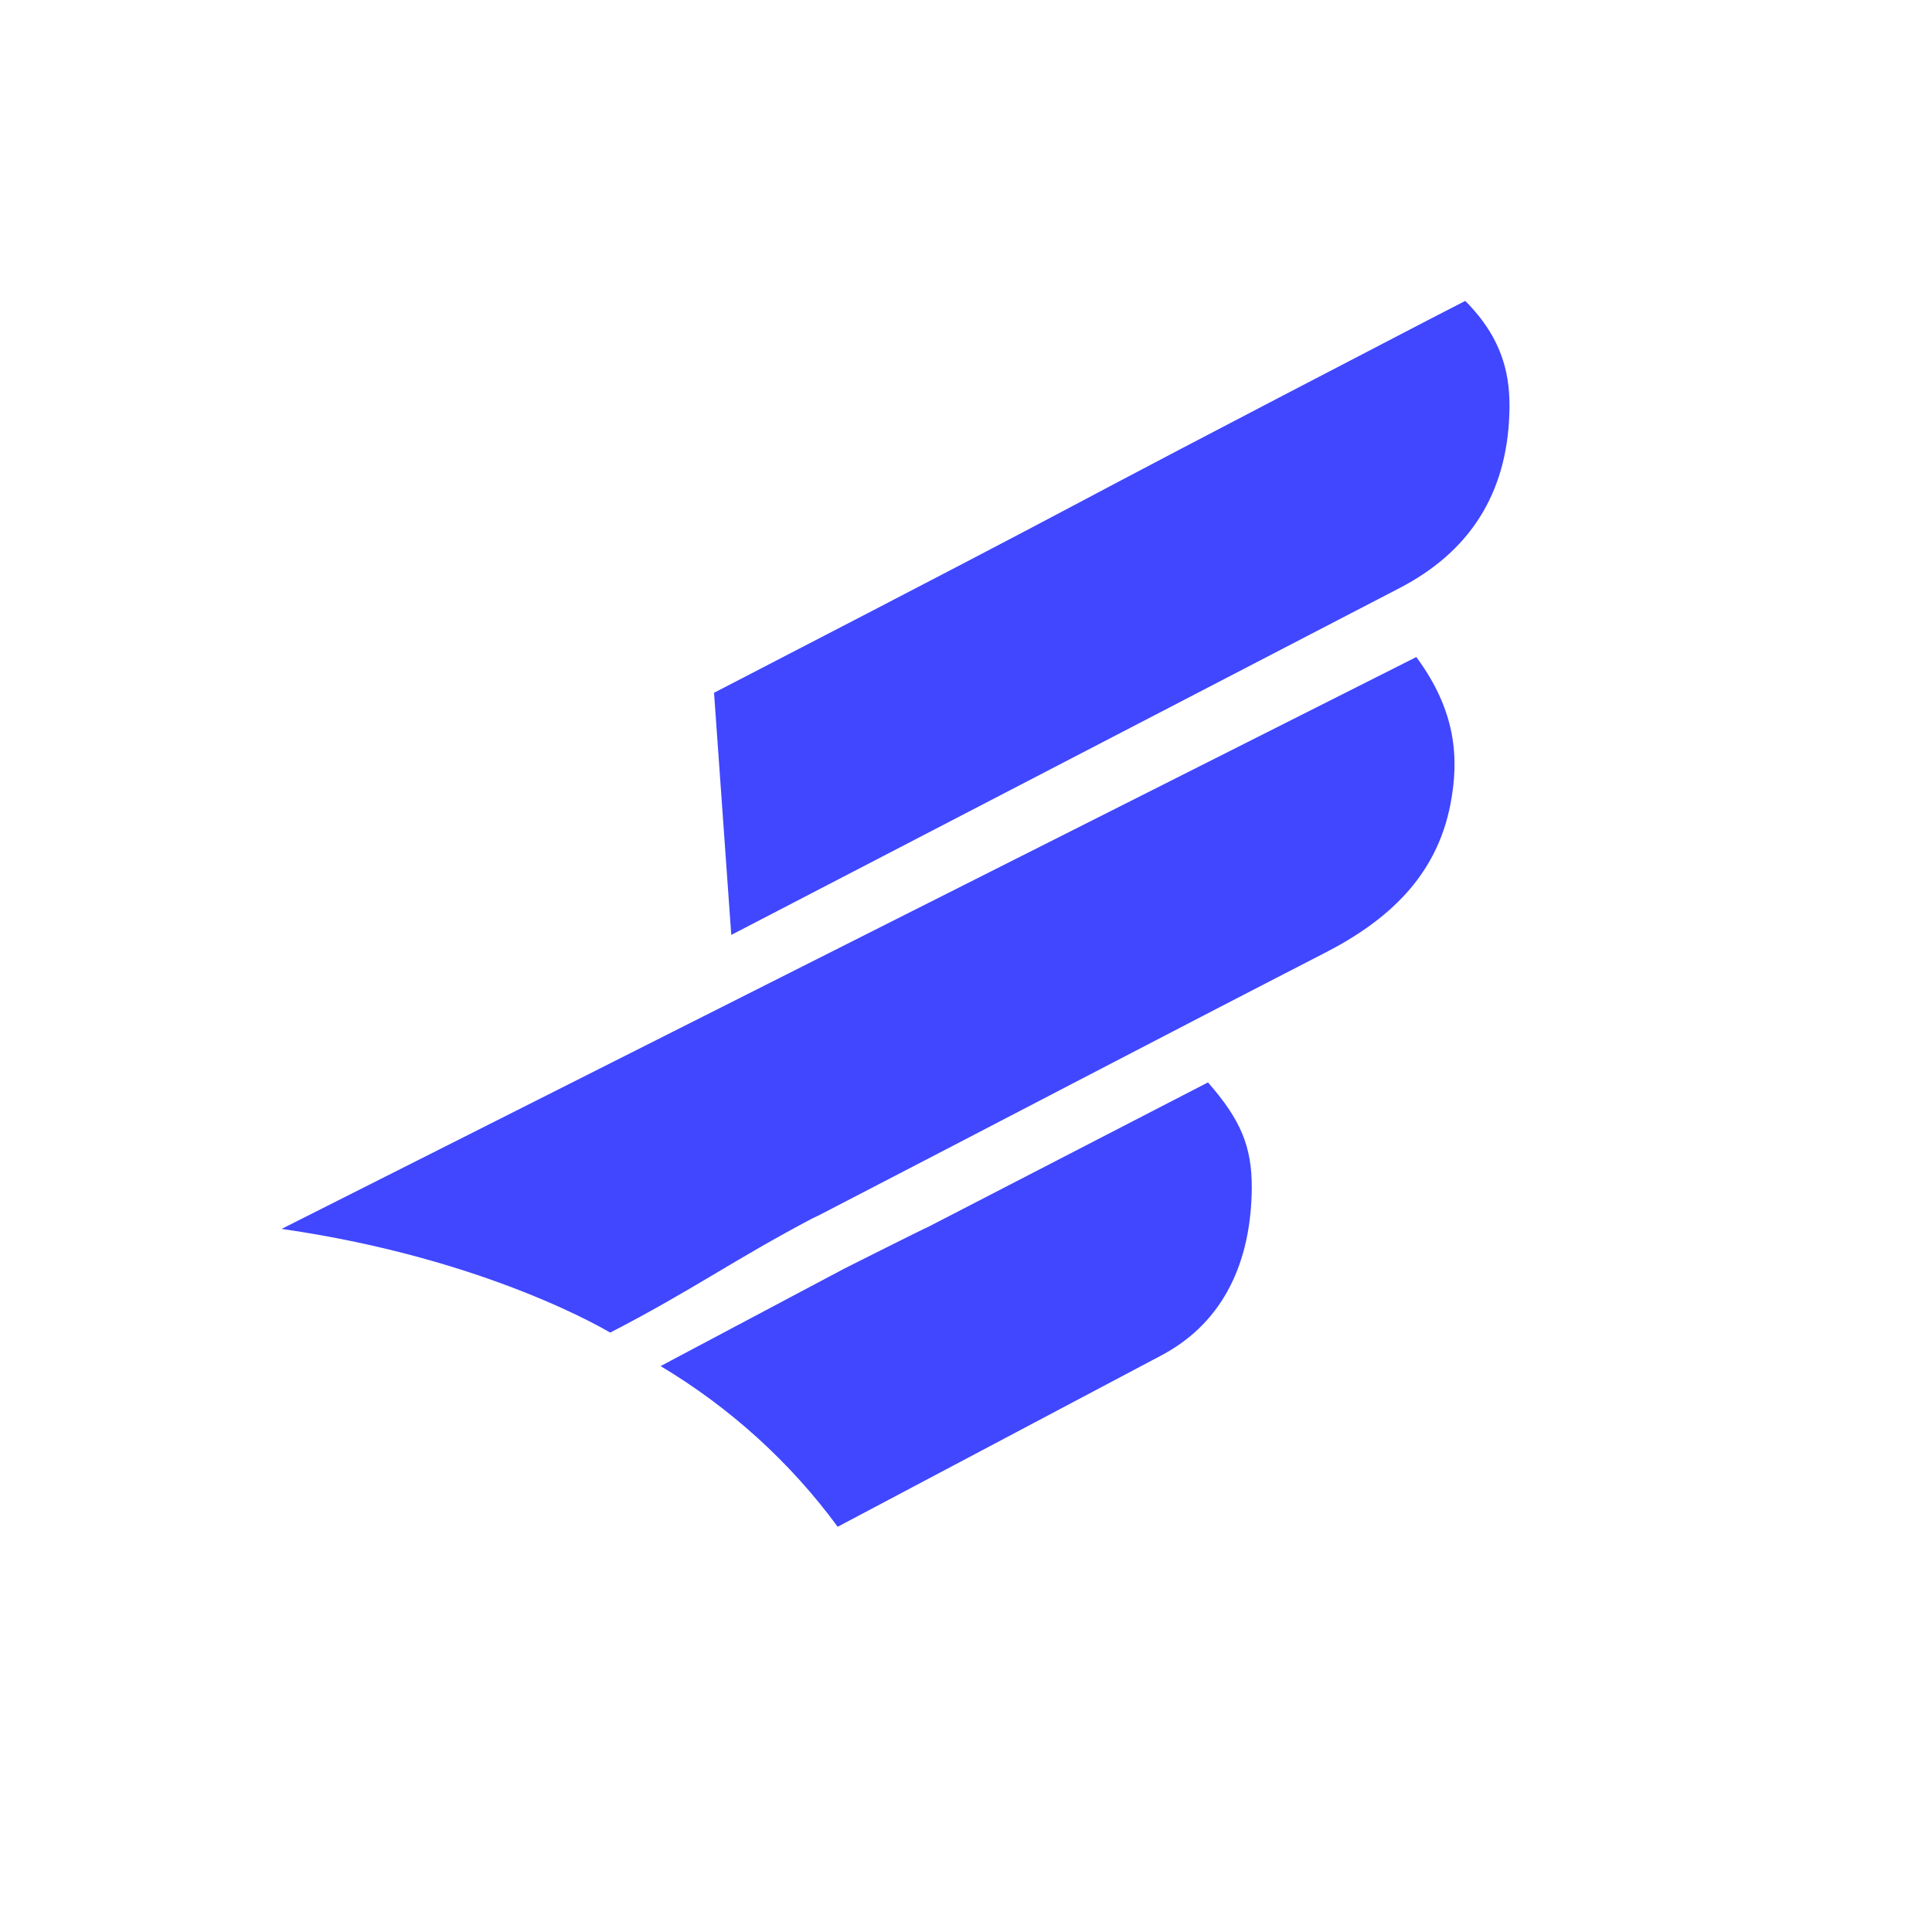
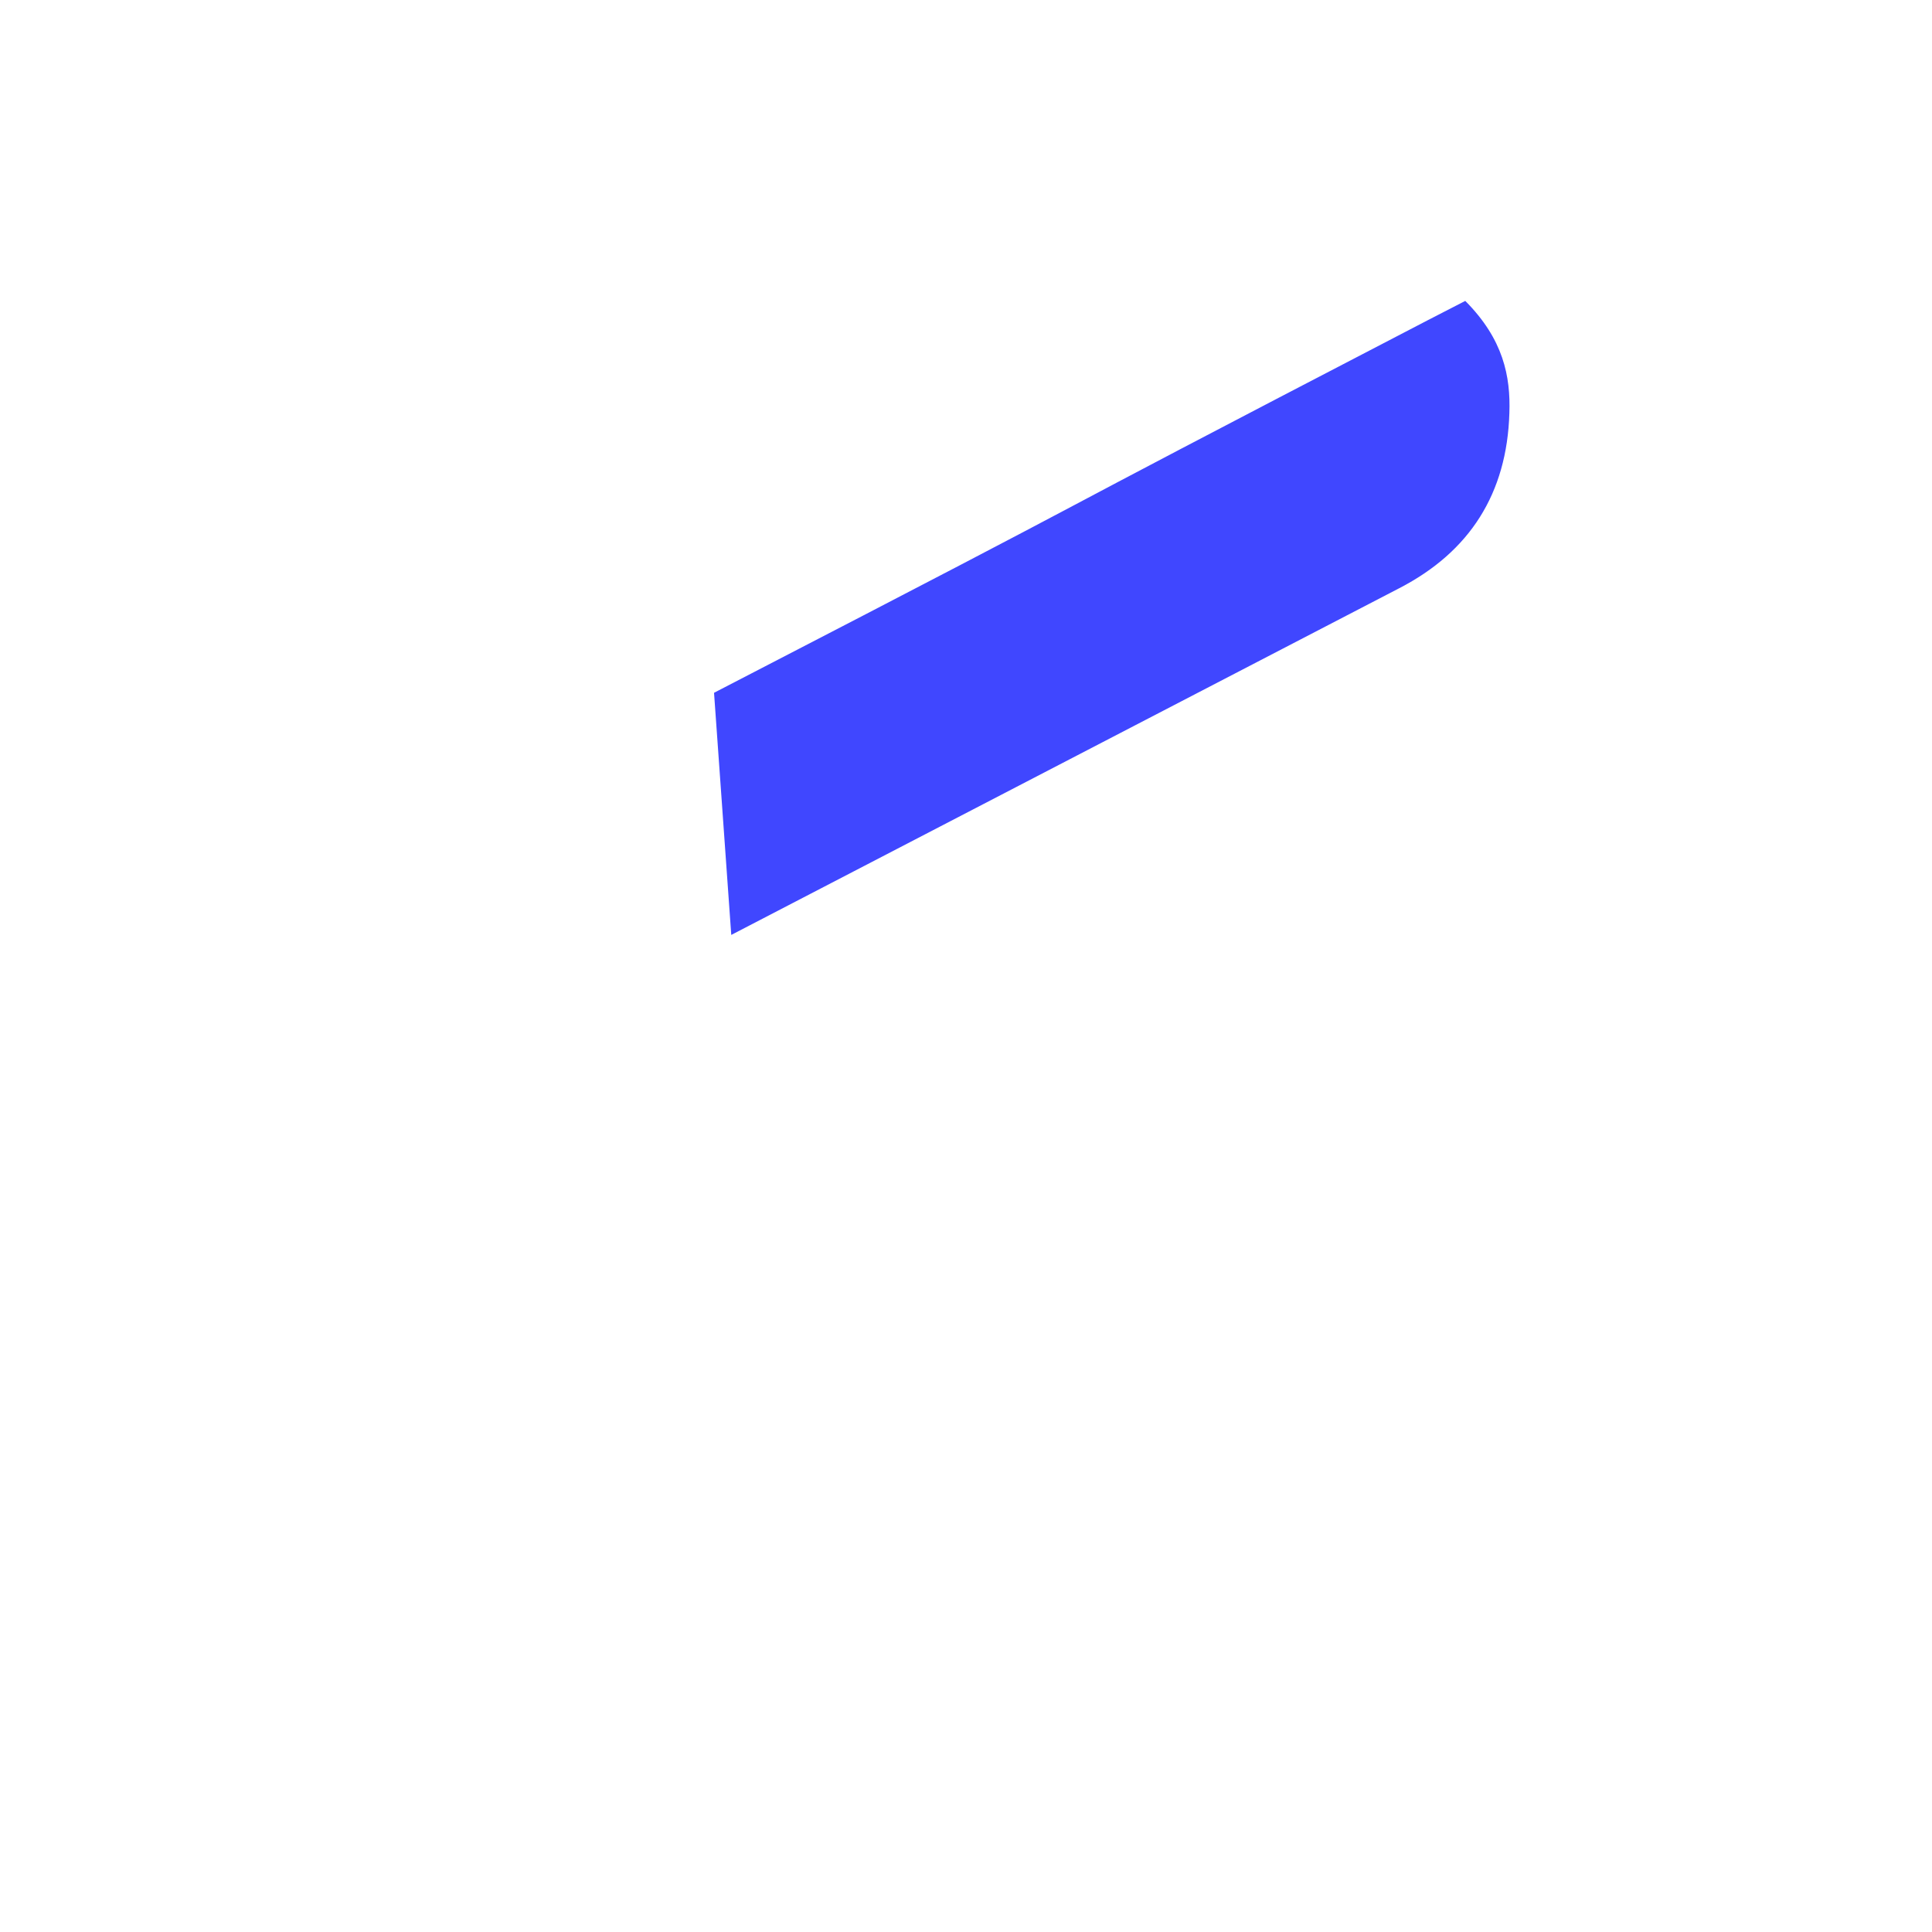
<svg xmlns="http://www.w3.org/2000/svg" width="100%" height="100%" viewBox="290 475 120 120">
  <g fill="#4047ff" fillRule="evenodd" stroke="none" strokeWidth="1">
    <path d="M335.42,533.07l41.5-21.54c4.37-2.26,6.68-5.88,6.83-10.87c0.08-2.28-0.37-4.59-2.74-6.97l-2.35,1.21c-29.84,15.5-14.46,7.69-44.31,23.13L335.42,533.07z" />
-     <path d="M307.49,551.33l70.48-35.52c2.45,3.31,2.68,6.25,2.12,9.14c-0.86,4.46-3.86,7.22-7.83,9.25c-10.46,5.38-20.89,10.85-31.35,16.26c-0.13,0.07-0.27,0.13-0.42,0.2c-4.9,2.58-7.51,4.49-12.59,7.11C327.9,557.78,320.4,553.18,307.49,551.33z" />
-     <path d="M342.03,569.83c-2.95-4.02-6.7-7.41-11-9.98l11.44-6.07c0,0,5.09-2.56,5.15-2.56l17.41-8.99c2.02,2.31,2.74,3.96,2.72,6.61c-0.05,4.48-1.7,8.22-5.51,10.29L342.03,569.83z" />
  </g>
</svg>